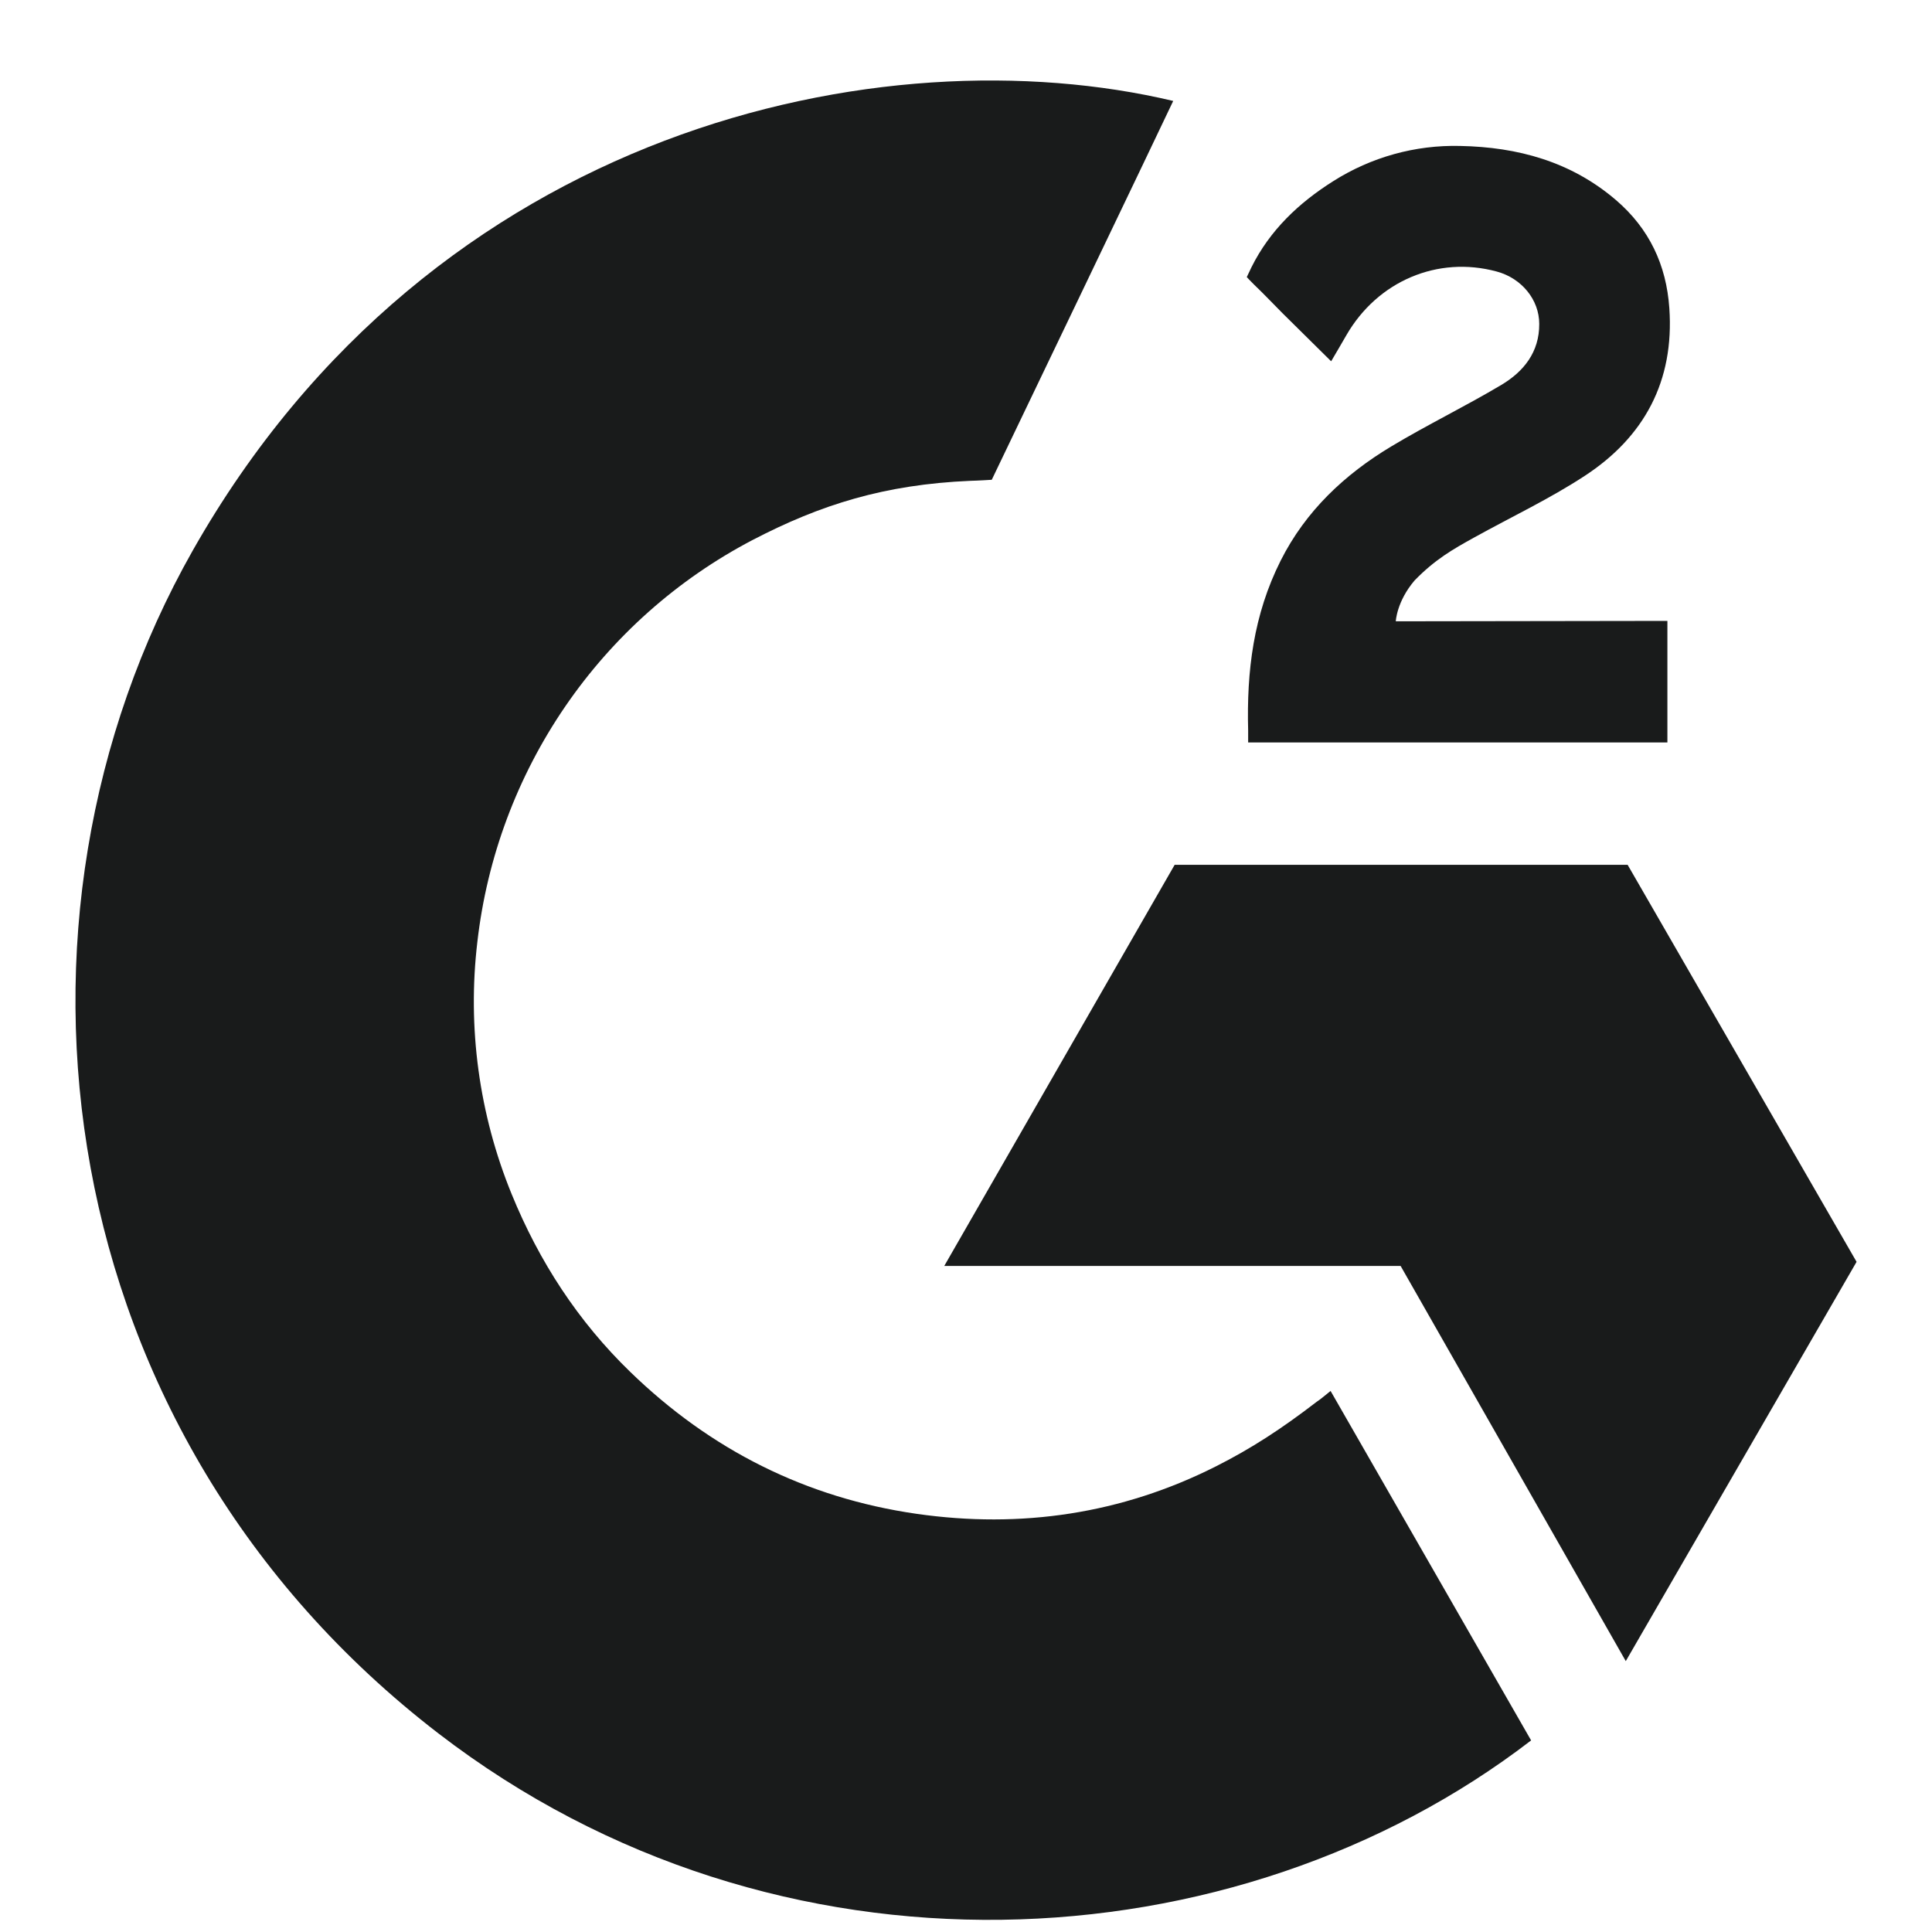
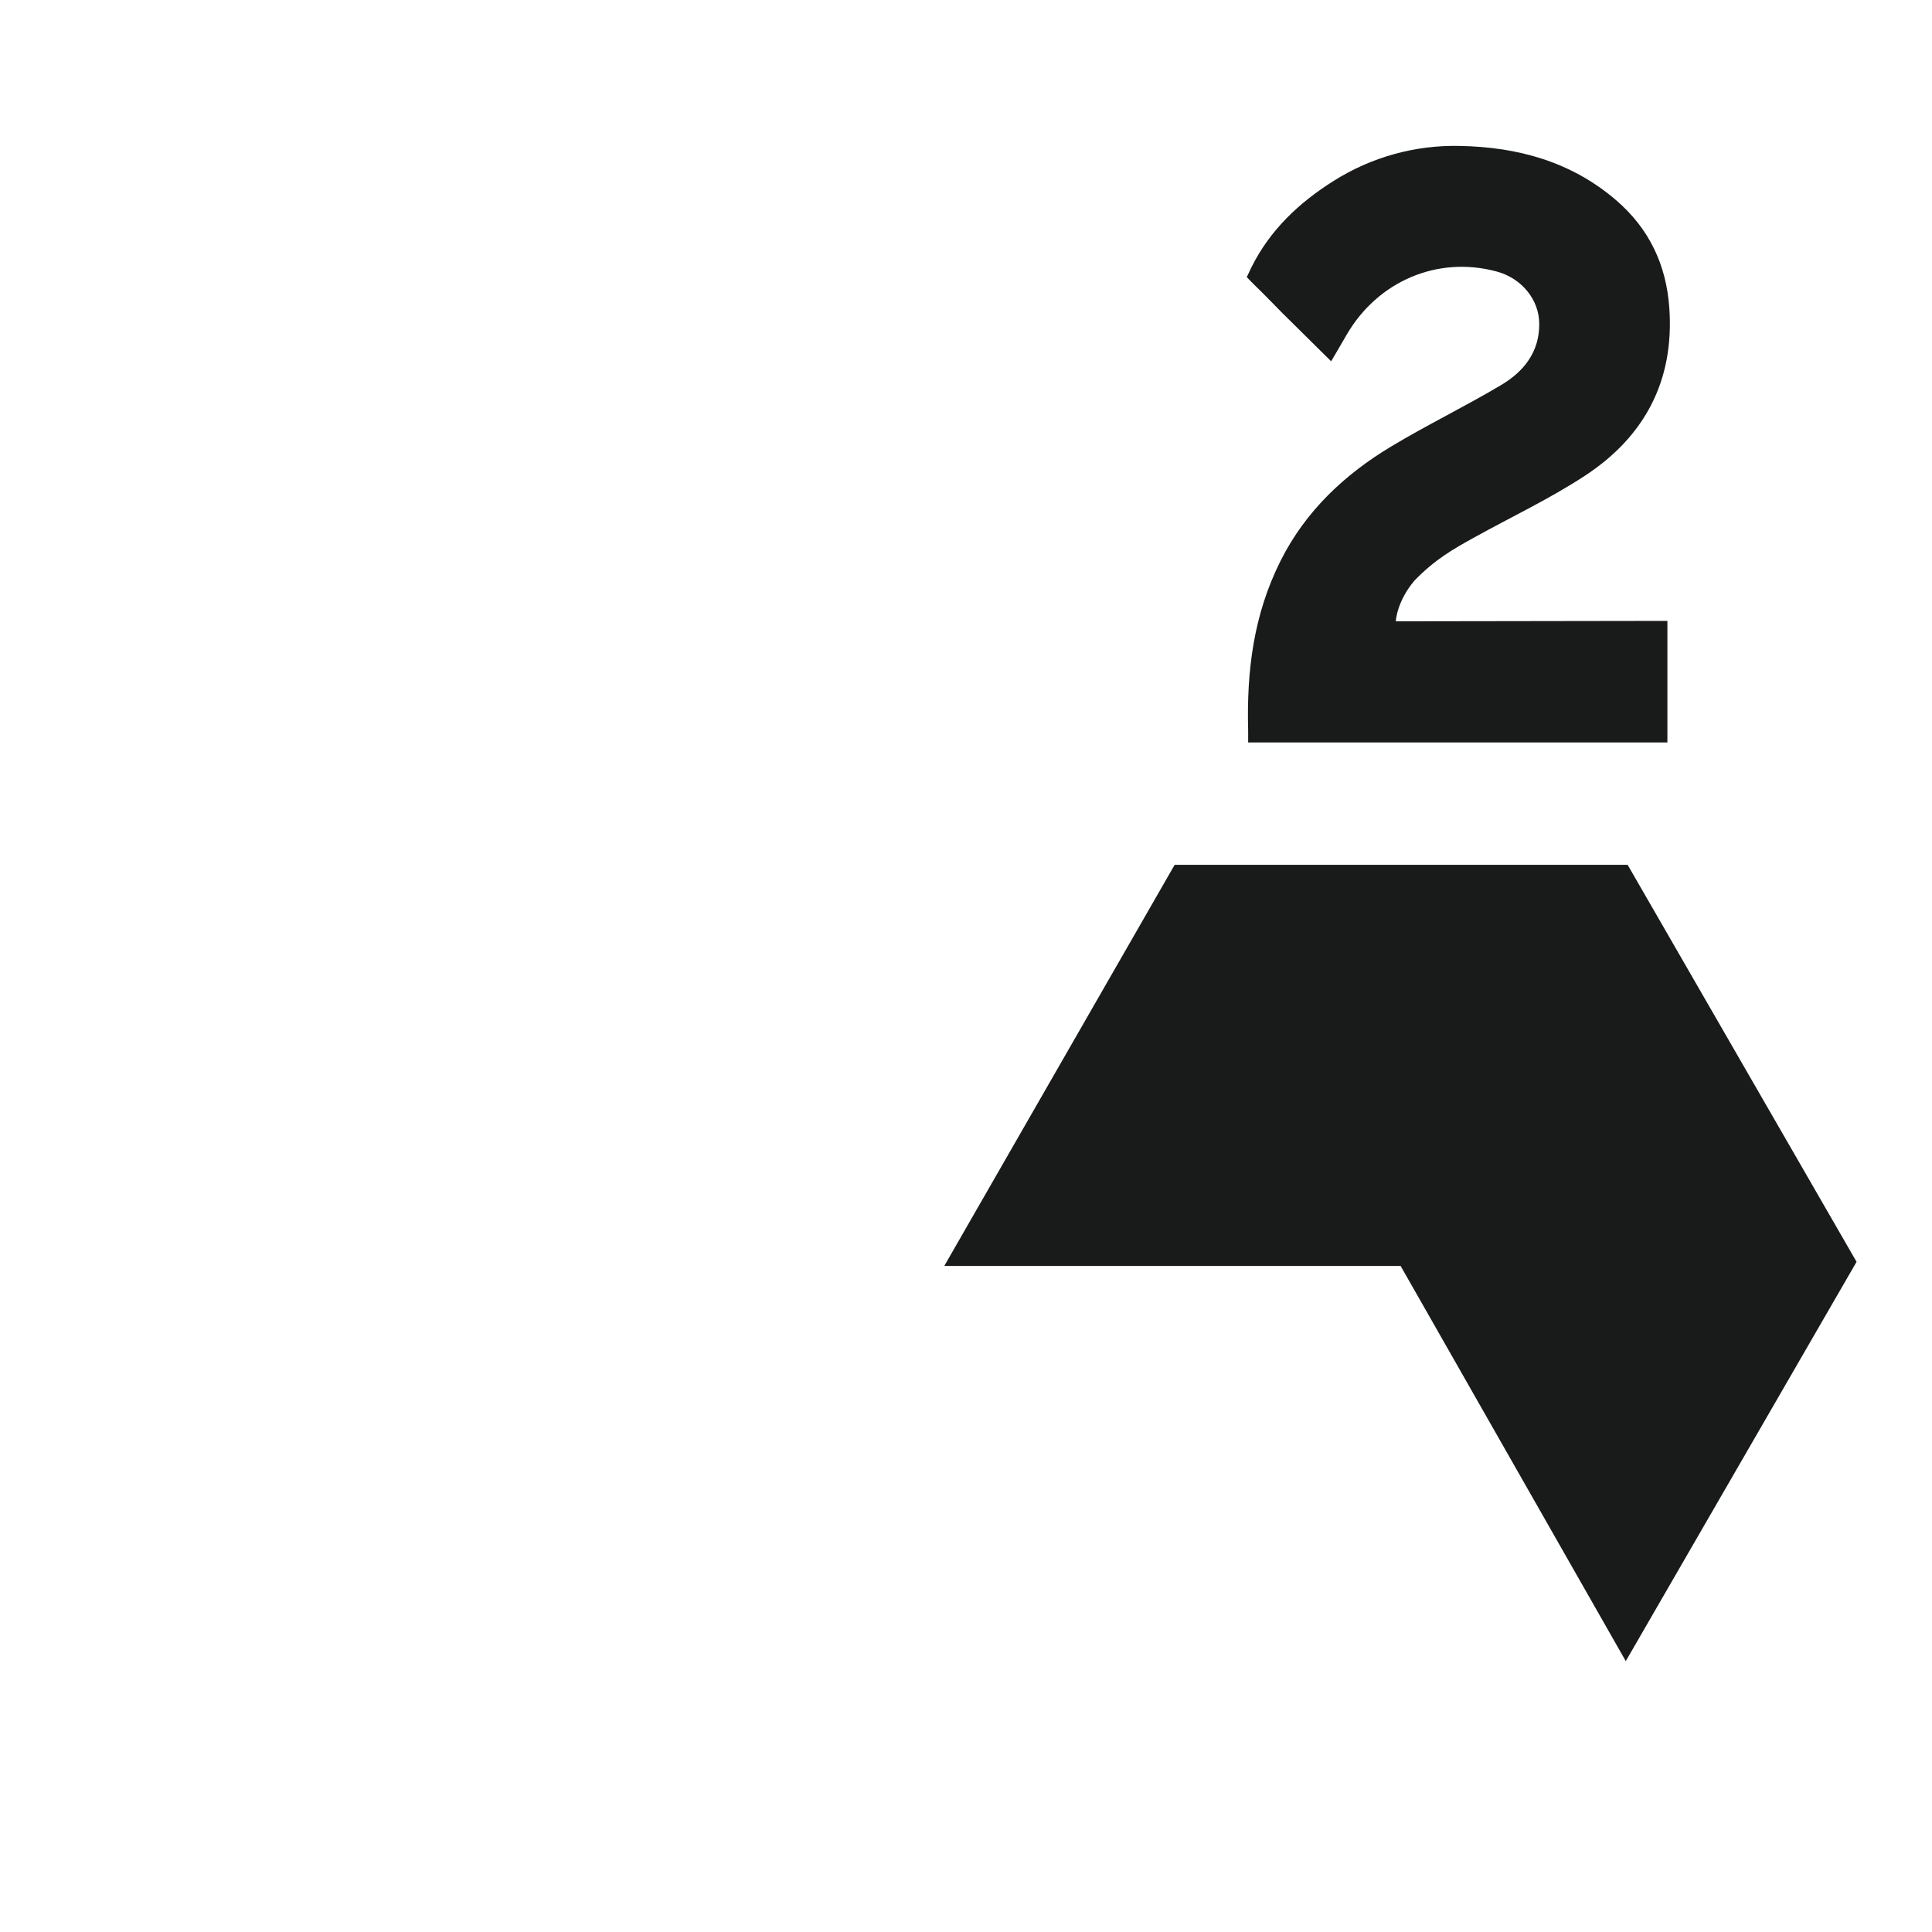
<svg xmlns="http://www.w3.org/2000/svg" width="24" height="24" viewBox="0 0 24 24" fill="none">
-   <path d="M16.529 17.279C17.366 18.737 18.194 20.179 19.02 21.62C15.359 24.435 9.663 24.776 5.446 21.533C0.593 17.799 -0.205 11.428 2.393 6.841C5.382 1.566 10.973 0.399 14.574 1.254C14.476 1.467 12.32 5.96 12.32 5.96C12.32 5.96 12.15 5.971 12.053 5.973C10.989 6.019 10.196 6.267 9.347 6.709C8.415 7.197 7.616 7.907 7.02 8.778C6.425 9.648 6.05 10.651 5.93 11.7C5.804 12.764 5.951 13.843 6.356 14.834C6.698 15.672 7.182 16.416 7.831 17.044C8.826 18.009 10.011 18.607 11.384 18.805C12.684 18.992 13.935 18.806 15.106 18.215C15.546 17.993 15.92 17.749 16.357 17.413C16.413 17.377 16.462 17.331 16.529 17.279Z" fill="#191B1B" />
  <path d="M16.536 4.488C16.324 4.278 16.127 4.085 15.931 3.89C15.814 3.773 15.701 3.652 15.582 3.539C15.539 3.498 15.488 3.442 15.488 3.442C15.488 3.442 15.529 3.355 15.546 3.32C15.776 2.858 16.135 2.52 16.561 2.251C17.032 1.952 17.581 1.799 18.139 1.813C18.852 1.827 19.515 2.006 20.075 2.486C20.488 2.841 20.7 3.291 20.737 3.828C20.8 4.734 20.426 5.428 19.685 5.912C19.25 6.197 18.78 6.418 18.309 6.679C18.049 6.823 17.827 6.949 17.573 7.21C17.35 7.471 17.339 7.718 17.339 7.718L20.713 7.713V9.223H15.505V9.077C15.485 8.335 15.571 7.637 15.909 6.964C16.22 6.346 16.704 5.893 17.284 5.545C17.732 5.276 18.203 5.048 18.651 4.781C18.927 4.616 19.123 4.375 19.121 4.024C19.121 3.724 18.904 3.457 18.593 3.373C17.859 3.174 17.112 3.492 16.724 4.166C16.668 4.264 16.61 4.362 16.536 4.488ZM23.063 15.675L20.219 10.743H14.592L11.73 15.726H17.399L20.196 20.635L23.063 15.675Z" fill="#191B1B" />
</svg>